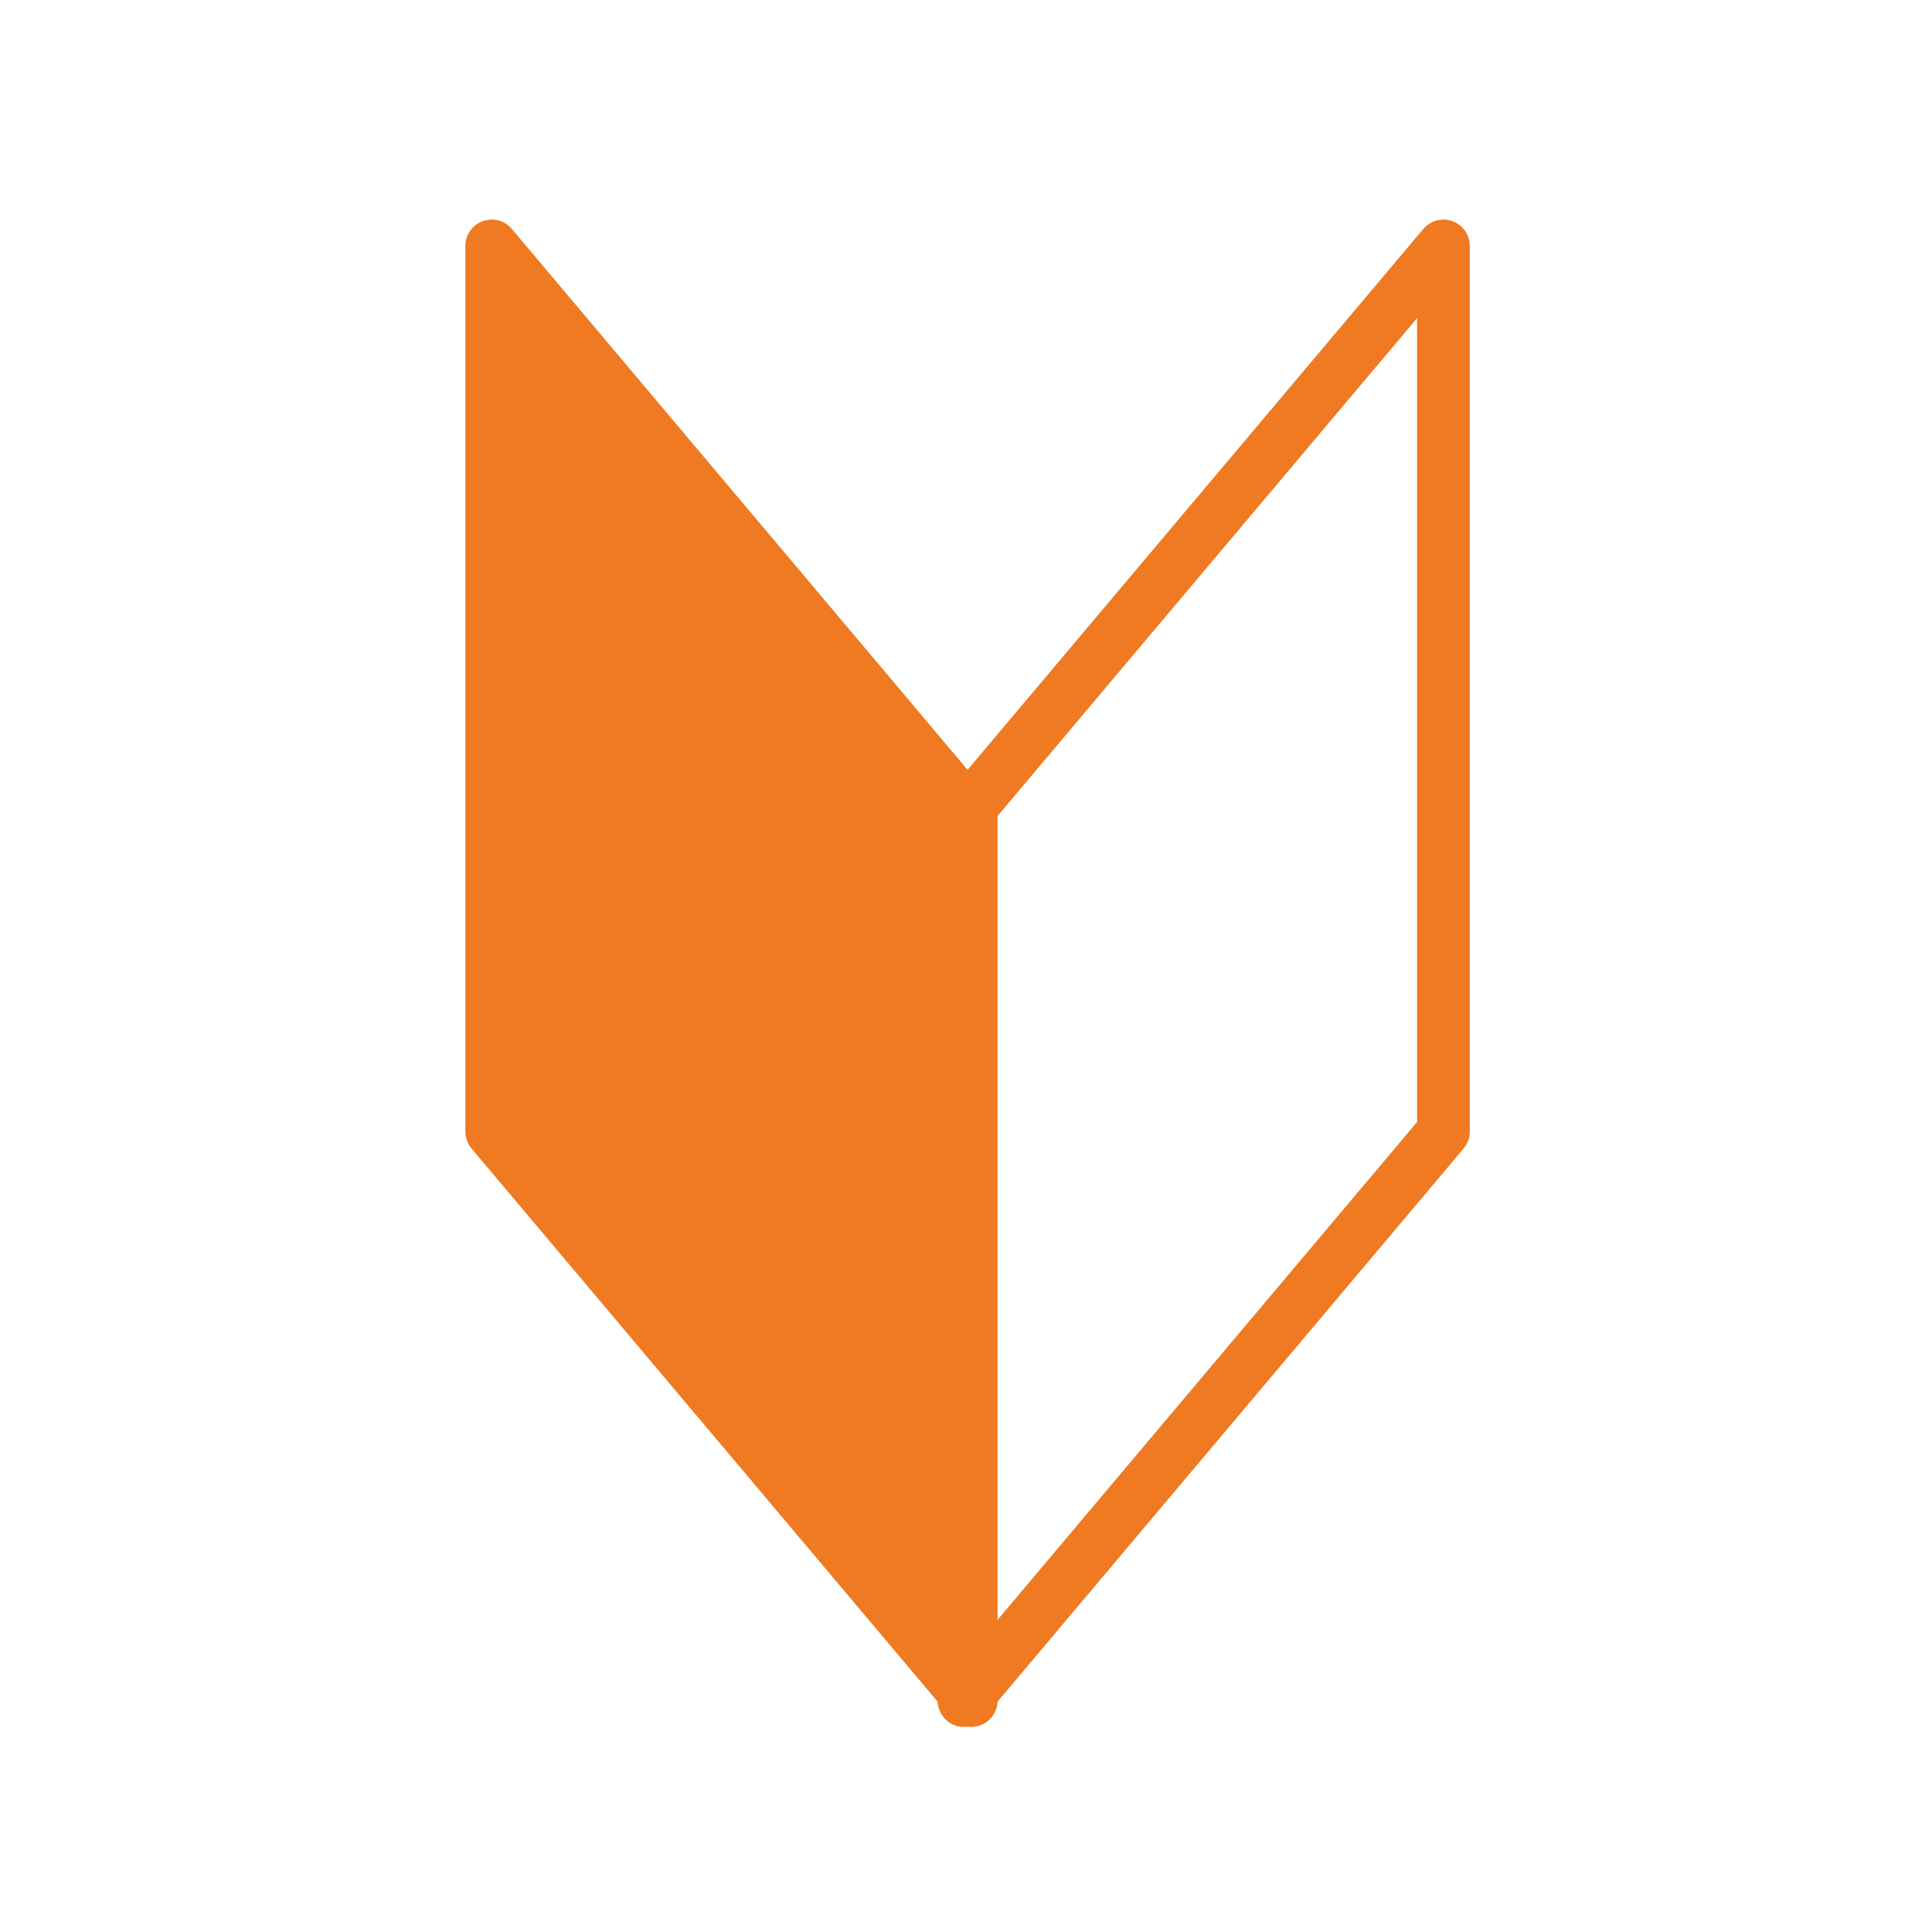
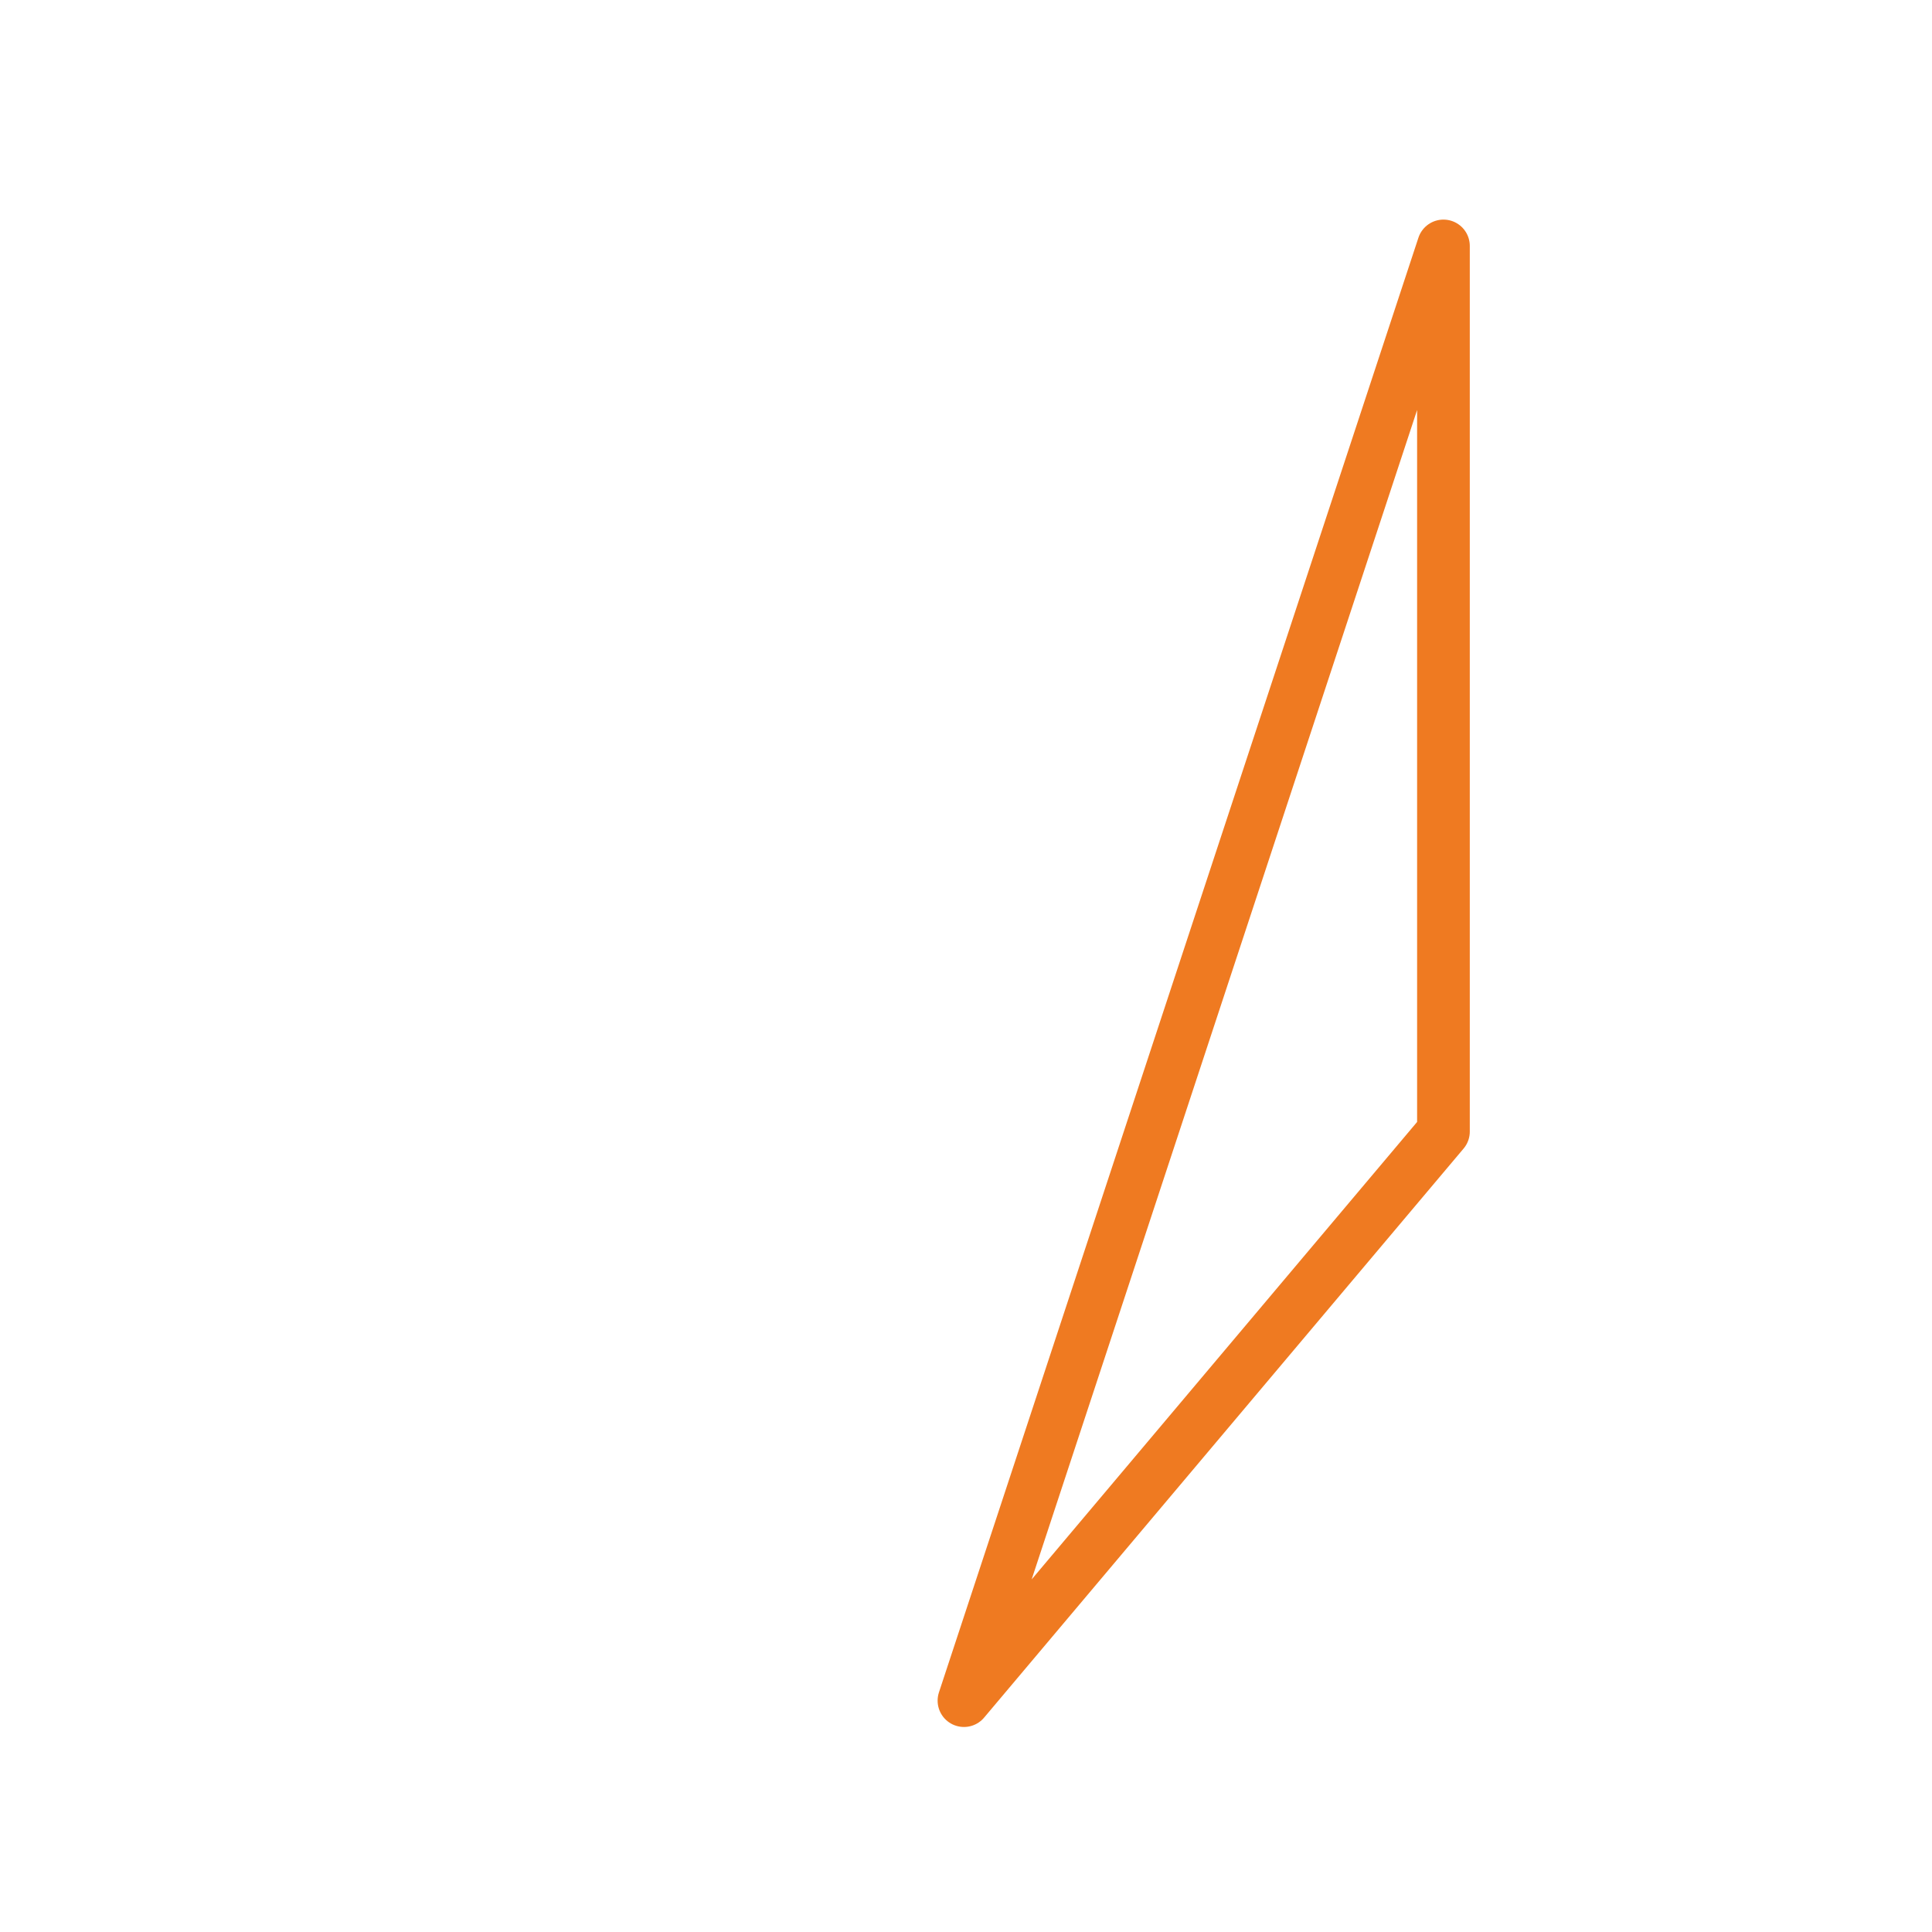
<svg xmlns="http://www.w3.org/2000/svg" width="110" height="110" viewBox="0 0 110 110">
  <g id="icon_10未経験" transform="translate(-134 -117)">
-     <rect id="長方形_4428" data-name="長方形 4428" width="110" height="110" transform="translate(134 117)" fill="none" />
    <g id="グループ_1324" data-name="グループ 1324" transform="translate(8.656 -5.42)">
      <g id="グループ_1323" data-name="グループ 1323" transform="translate(-13.013 -16.758)">
-         <path id="パス_4179" data-name="パス 4179" d="M4142.356-8047.276l27.3-32.4V-8130.1l-27.3,32.4Z" transform="translate(-3949.115 8283.281)" fill="none" stroke="#ef7a21" stroke-linecap="round" stroke-linejoin="round" stroke-width="3" />
-         <path id="パス_4180" data-name="パス 4180" d="M4169.653-8047.276l-27.3-32.4V-8130.1l27.3,32.4Z" transform="translate(-3976 8283.281)" fill="#ef7a21" stroke="#ef7a21" stroke-linecap="round" stroke-linejoin="round" stroke-width="3" />
+         <path id="パス_4179" data-name="パス 4179" d="M4142.356-8047.276l27.3-32.4V-8130.1Z" transform="translate(-3949.115 8283.281)" fill="none" stroke="#ef7a21" stroke-linecap="round" stroke-linejoin="round" stroke-width="3" />
      </g>
    </g>
  </g>
</svg>